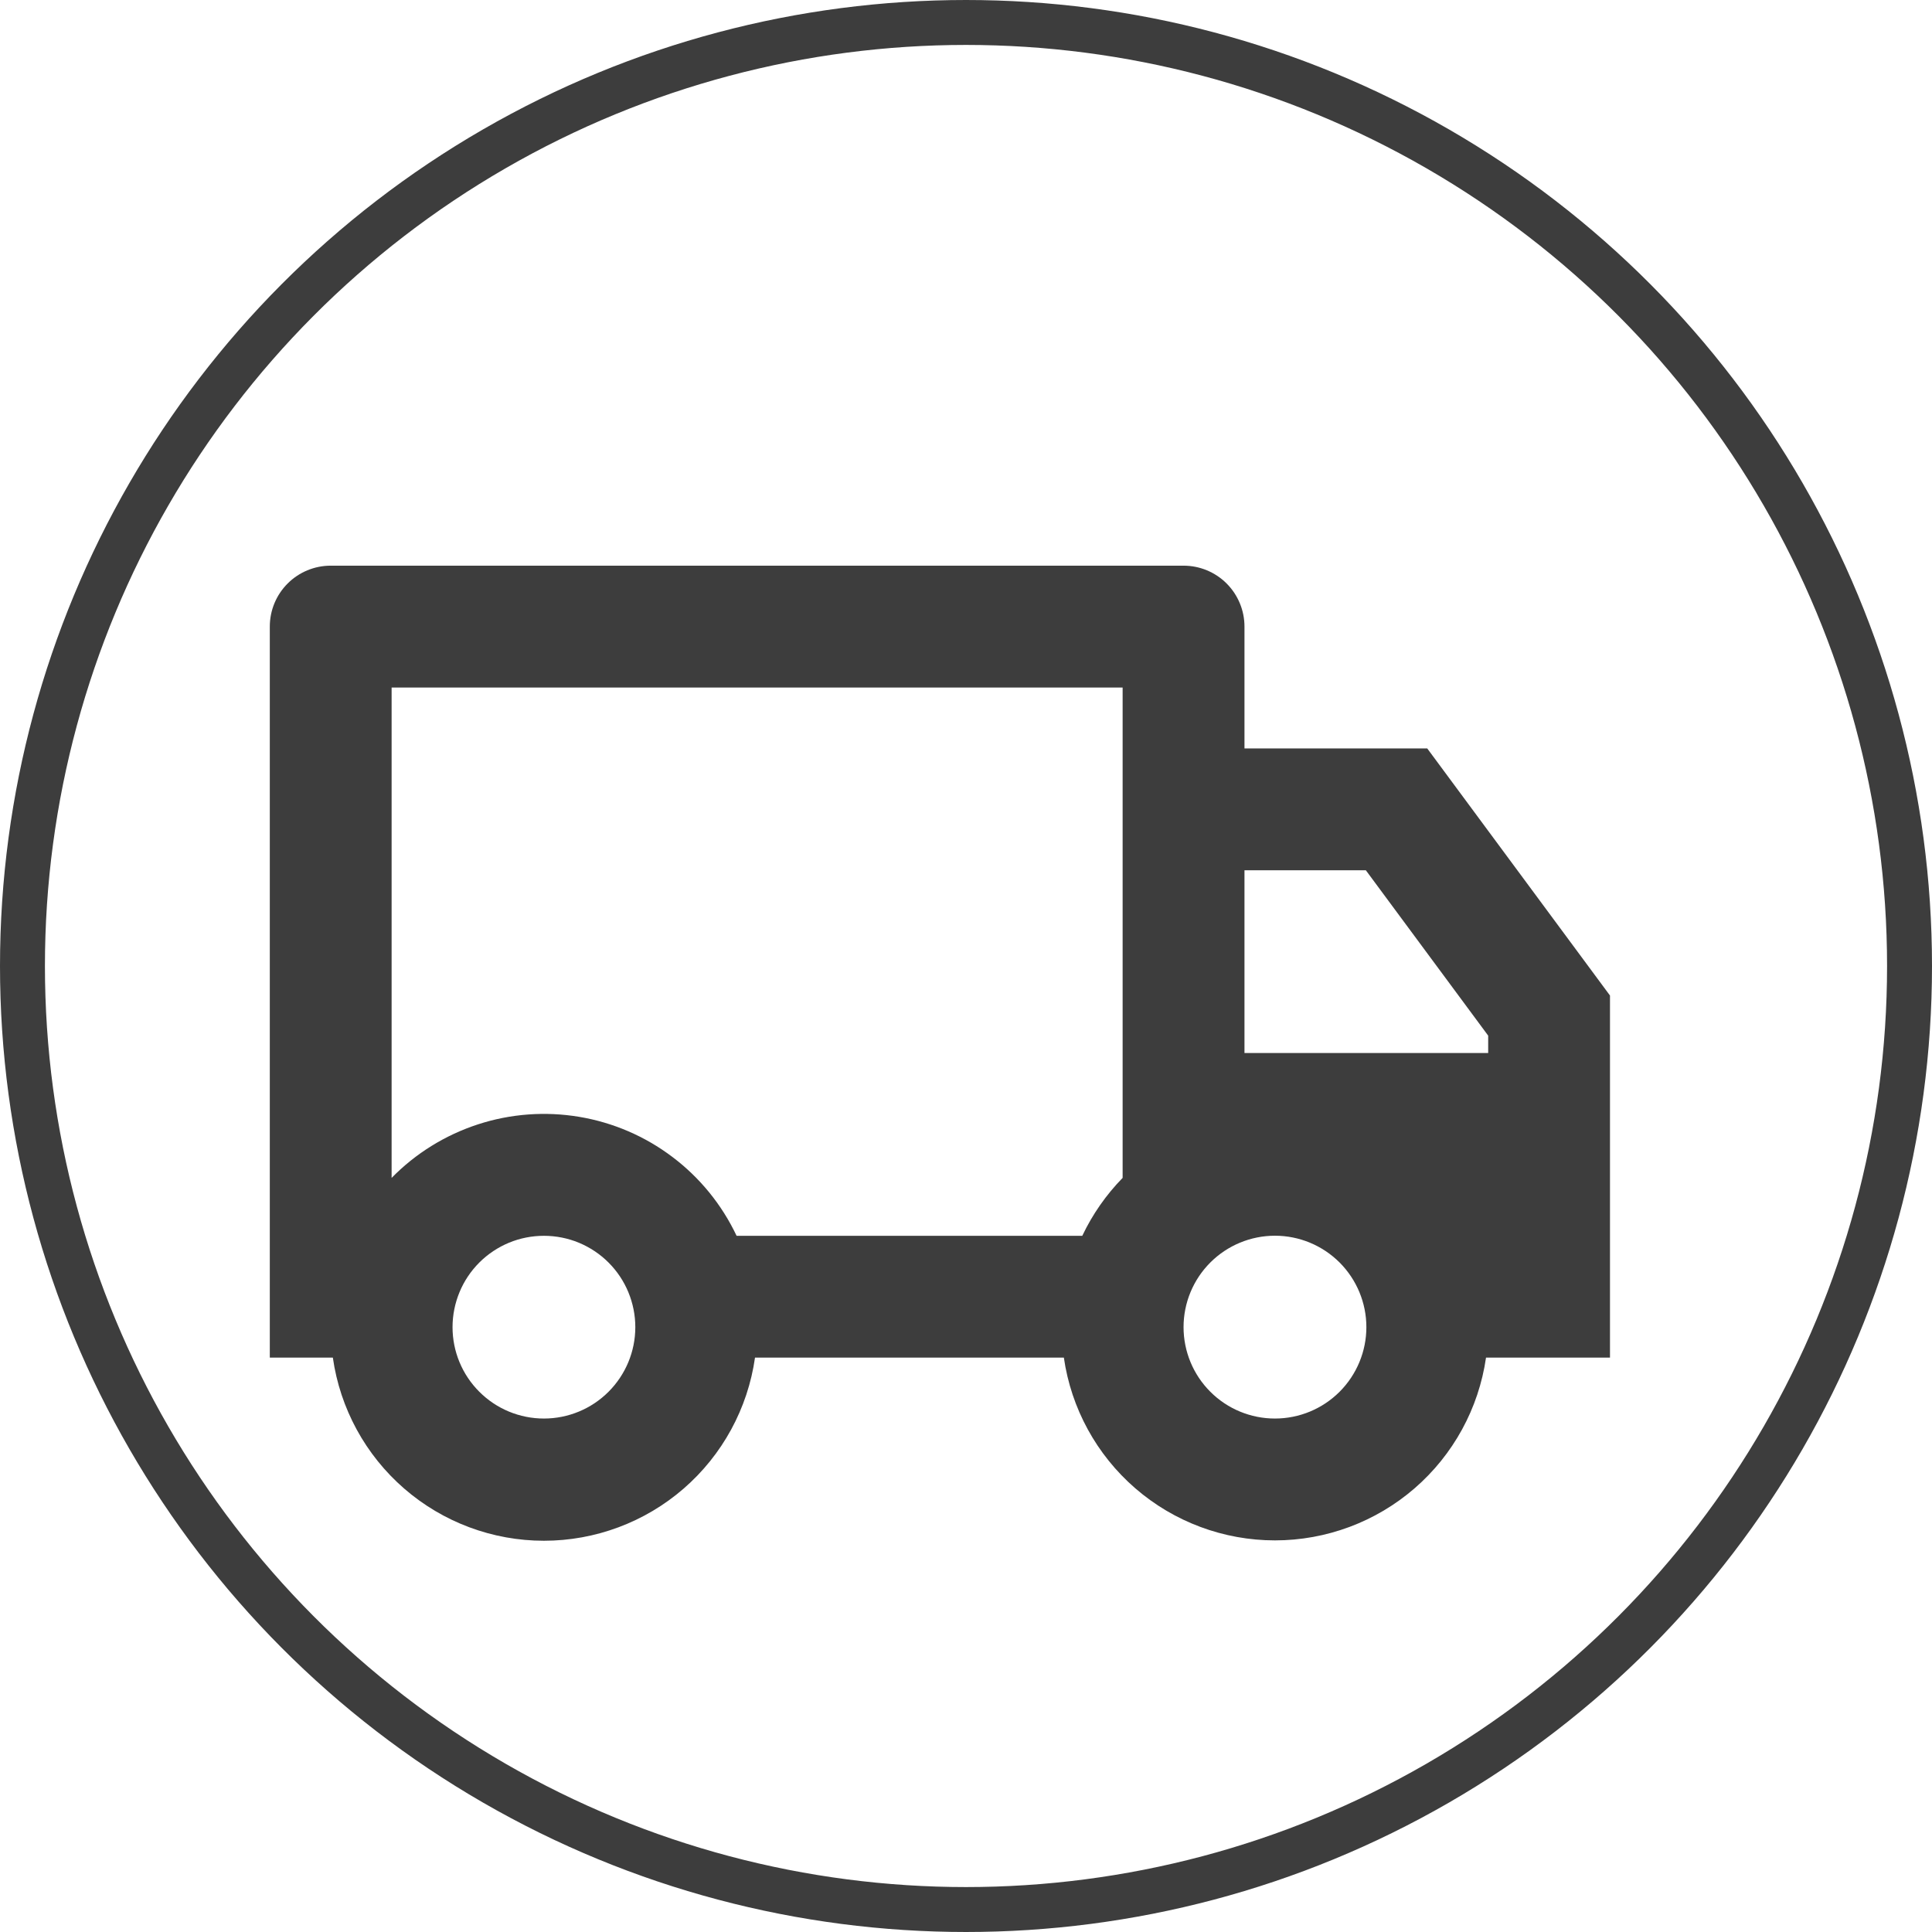
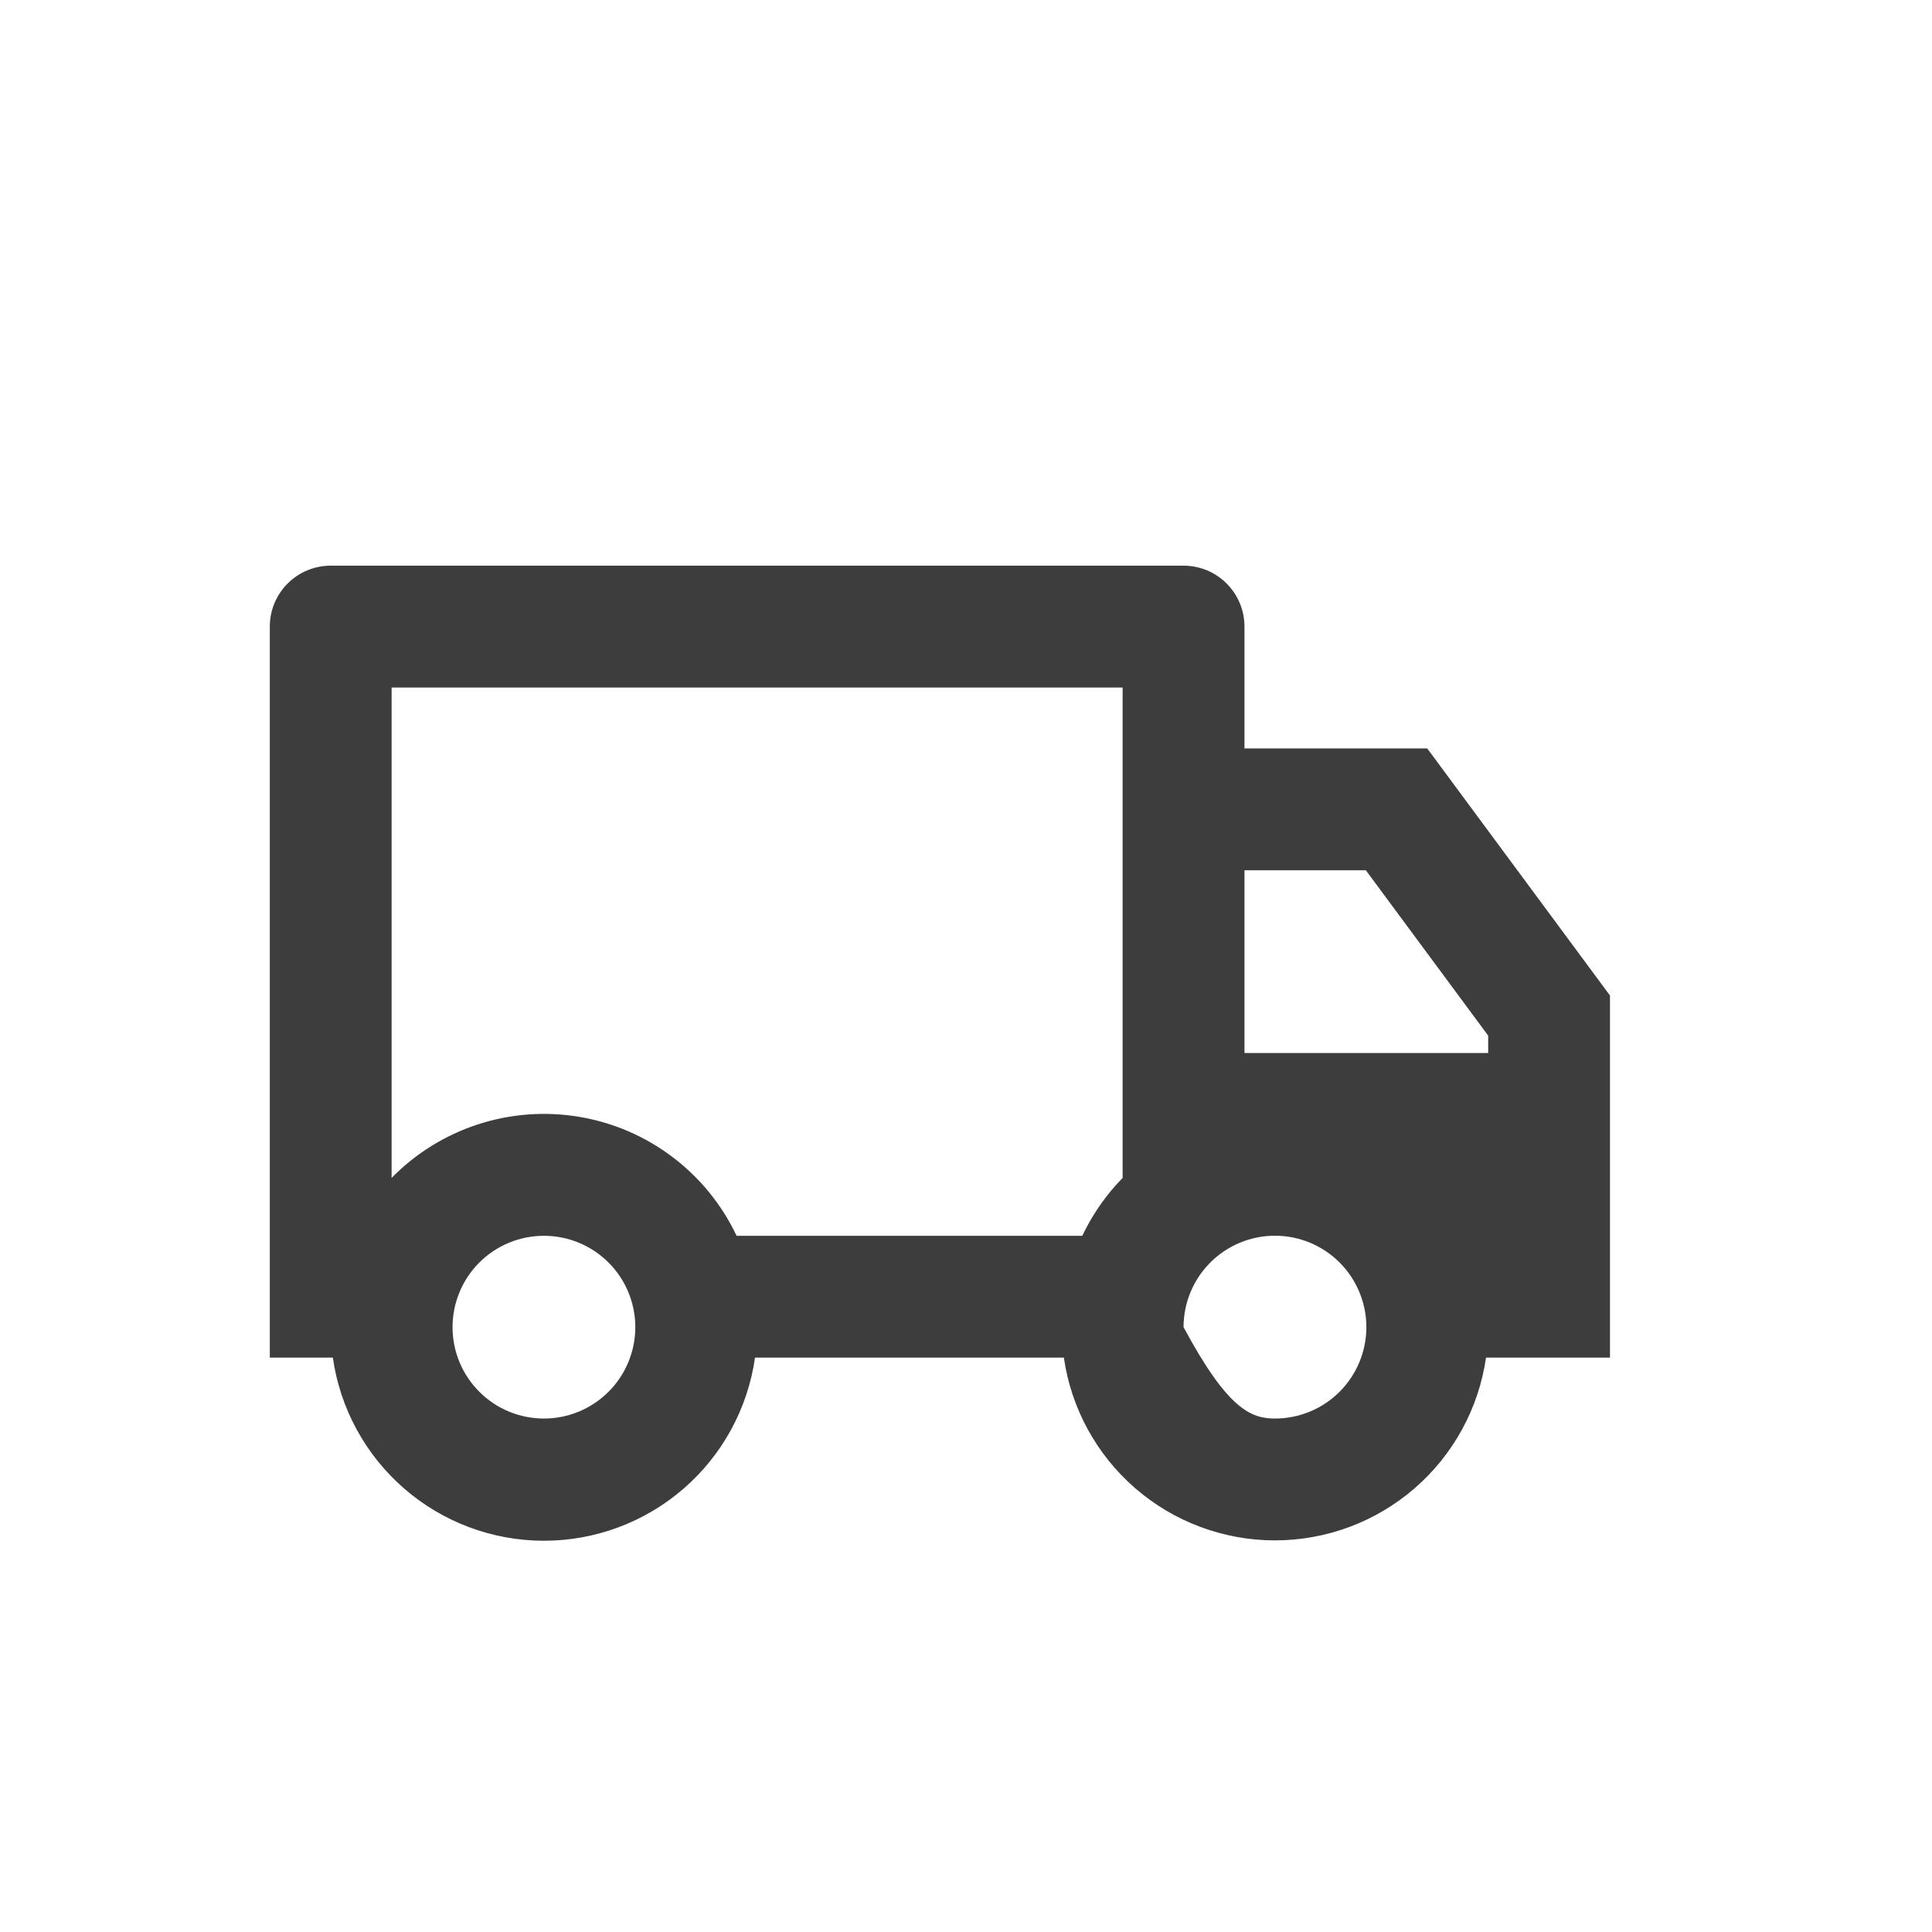
<svg xmlns="http://www.w3.org/2000/svg" width="43" height="43" viewBox="0 0 43 43" fill="none">
-   <circle cx="21.5" cy="21.5" r="21" stroke="#3D3D3D" />
-   <path d="M16.804 30.216C16.643 31.347 16.079 32.382 15.216 33.131C14.353 33.88 13.248 34.292 12.106 34.292C10.963 34.292 9.859 33.88 8.996 33.131C8.133 32.382 7.569 31.347 7.408 30.216H6.005V13.946C6.005 13.586 6.147 13.242 6.402 12.987C6.656 12.733 7.001 12.59 7.36 12.59H26.342C26.702 12.59 27.047 12.733 27.301 12.987C27.555 13.242 27.698 13.586 27.698 13.946V16.658H31.766L35.833 22.157V30.216H33.074C32.911 31.346 32.346 32.379 31.483 33.126C30.62 33.873 29.517 34.284 28.376 34.284C27.235 34.284 26.132 33.873 25.269 33.126C24.406 32.379 23.841 31.346 23.678 30.216H16.804ZM24.986 15.302H8.716V26.216C9.251 25.67 9.91 25.262 10.637 25.025C11.364 24.788 12.137 24.731 12.891 24.857C13.645 24.983 14.358 25.29 14.967 25.751C15.578 26.212 16.067 26.814 16.394 27.505H24.088C24.315 27.026 24.62 26.591 24.986 26.216V15.302ZM27.698 23.437H33.122V23.05L30.399 19.369H27.698V23.437ZM28.376 31.572C28.916 31.572 29.433 31.358 29.815 30.976C30.196 30.595 30.411 30.077 30.411 29.538C30.411 28.998 30.196 28.481 29.815 28.099C29.433 27.718 28.916 27.503 28.376 27.503C27.837 27.503 27.319 27.718 26.938 28.099C26.556 28.481 26.342 28.998 26.342 29.538C26.342 30.077 26.556 30.595 26.938 30.976C27.319 31.358 27.837 31.572 28.376 31.572ZM14.14 29.538C14.14 29.271 14.087 29.007 13.985 28.76C13.883 28.513 13.733 28.289 13.544 28.1C13.355 27.911 13.131 27.762 12.884 27.659C12.637 27.557 12.373 27.505 12.106 27.505C11.839 27.505 11.574 27.557 11.328 27.659C11.081 27.762 10.857 27.911 10.668 28.1C10.479 28.289 10.329 28.513 10.227 28.76C10.125 29.007 10.072 29.271 10.072 29.538C10.072 30.078 10.286 30.595 10.668 30.976C11.049 31.358 11.566 31.572 12.106 31.572C12.645 31.572 13.163 31.358 13.544 30.976C13.925 30.595 14.14 30.078 14.14 29.538Z" fill="#3D3D3D" />
+   <path d="M16.804 30.216C16.643 31.347 16.079 32.382 15.216 33.131C14.353 33.88 13.248 34.292 12.106 34.292C10.963 34.292 9.859 33.88 8.996 33.131C8.133 32.382 7.569 31.347 7.408 30.216H6.005V13.946C6.005 13.586 6.147 13.242 6.402 12.987C6.656 12.733 7.001 12.59 7.36 12.59H26.342C26.702 12.59 27.047 12.733 27.301 12.987C27.555 13.242 27.698 13.586 27.698 13.946V16.658H31.766L35.833 22.157V30.216H33.074C32.911 31.346 32.346 32.379 31.483 33.126C30.62 33.873 29.517 34.284 28.376 34.284C27.235 34.284 26.132 33.873 25.269 33.126C24.406 32.379 23.841 31.346 23.678 30.216H16.804ZM24.986 15.302H8.716V26.216C9.251 25.67 9.91 25.262 10.637 25.025C11.364 24.788 12.137 24.731 12.891 24.857C13.645 24.983 14.358 25.29 14.967 25.751C15.578 26.212 16.067 26.814 16.394 27.505H24.088C24.315 27.026 24.62 26.591 24.986 26.216V15.302ZM27.698 23.437H33.122V23.05L30.399 19.369H27.698V23.437ZM28.376 31.572C28.916 31.572 29.433 31.358 29.815 30.976C30.196 30.595 30.411 30.077 30.411 29.538C30.411 28.998 30.196 28.481 29.815 28.099C29.433 27.718 28.916 27.503 28.376 27.503C27.837 27.503 27.319 27.718 26.938 28.099C26.556 28.481 26.342 28.998 26.342 29.538C27.319 31.358 27.837 31.572 28.376 31.572ZM14.14 29.538C14.14 29.271 14.087 29.007 13.985 28.76C13.883 28.513 13.733 28.289 13.544 28.1C13.355 27.911 13.131 27.762 12.884 27.659C12.637 27.557 12.373 27.505 12.106 27.505C11.839 27.505 11.574 27.557 11.328 27.659C11.081 27.762 10.857 27.911 10.668 28.1C10.479 28.289 10.329 28.513 10.227 28.76C10.125 29.007 10.072 29.271 10.072 29.538C10.072 30.078 10.286 30.595 10.668 30.976C11.049 31.358 11.566 31.572 12.106 31.572C12.645 31.572 13.163 31.358 13.544 30.976C13.925 30.595 14.14 30.078 14.14 29.538Z" fill="#3D3D3D" />
</svg>